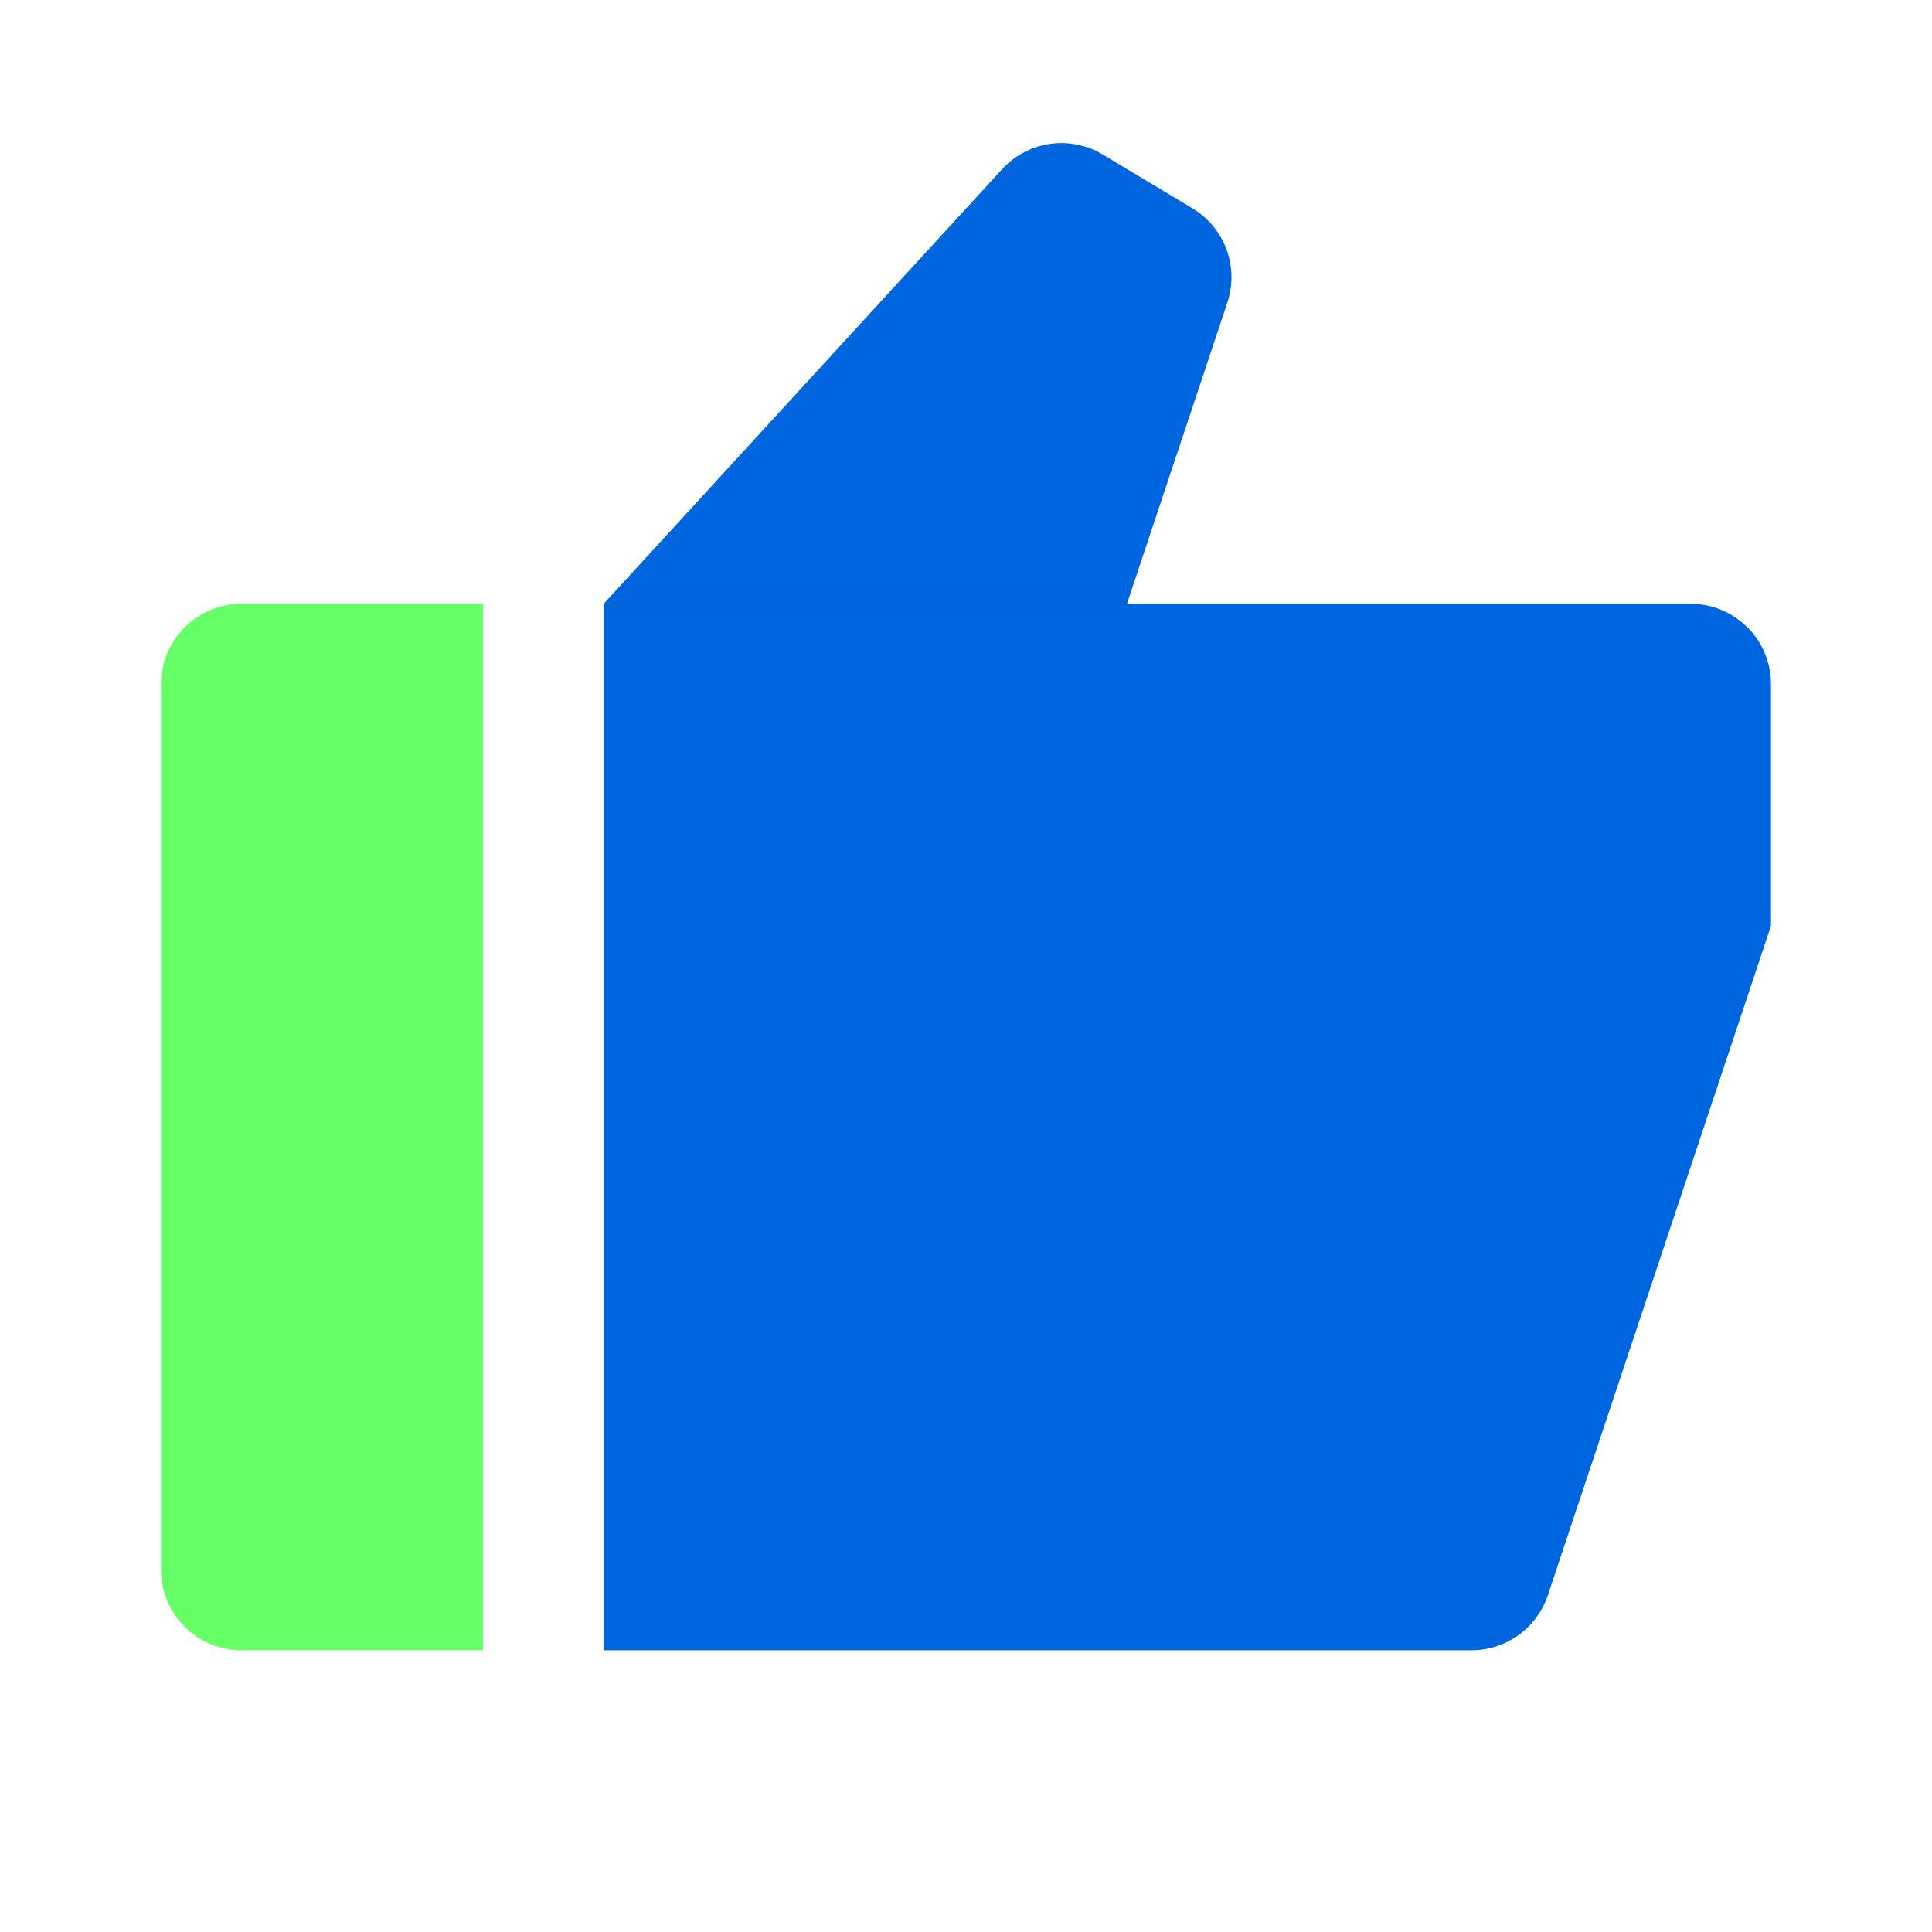
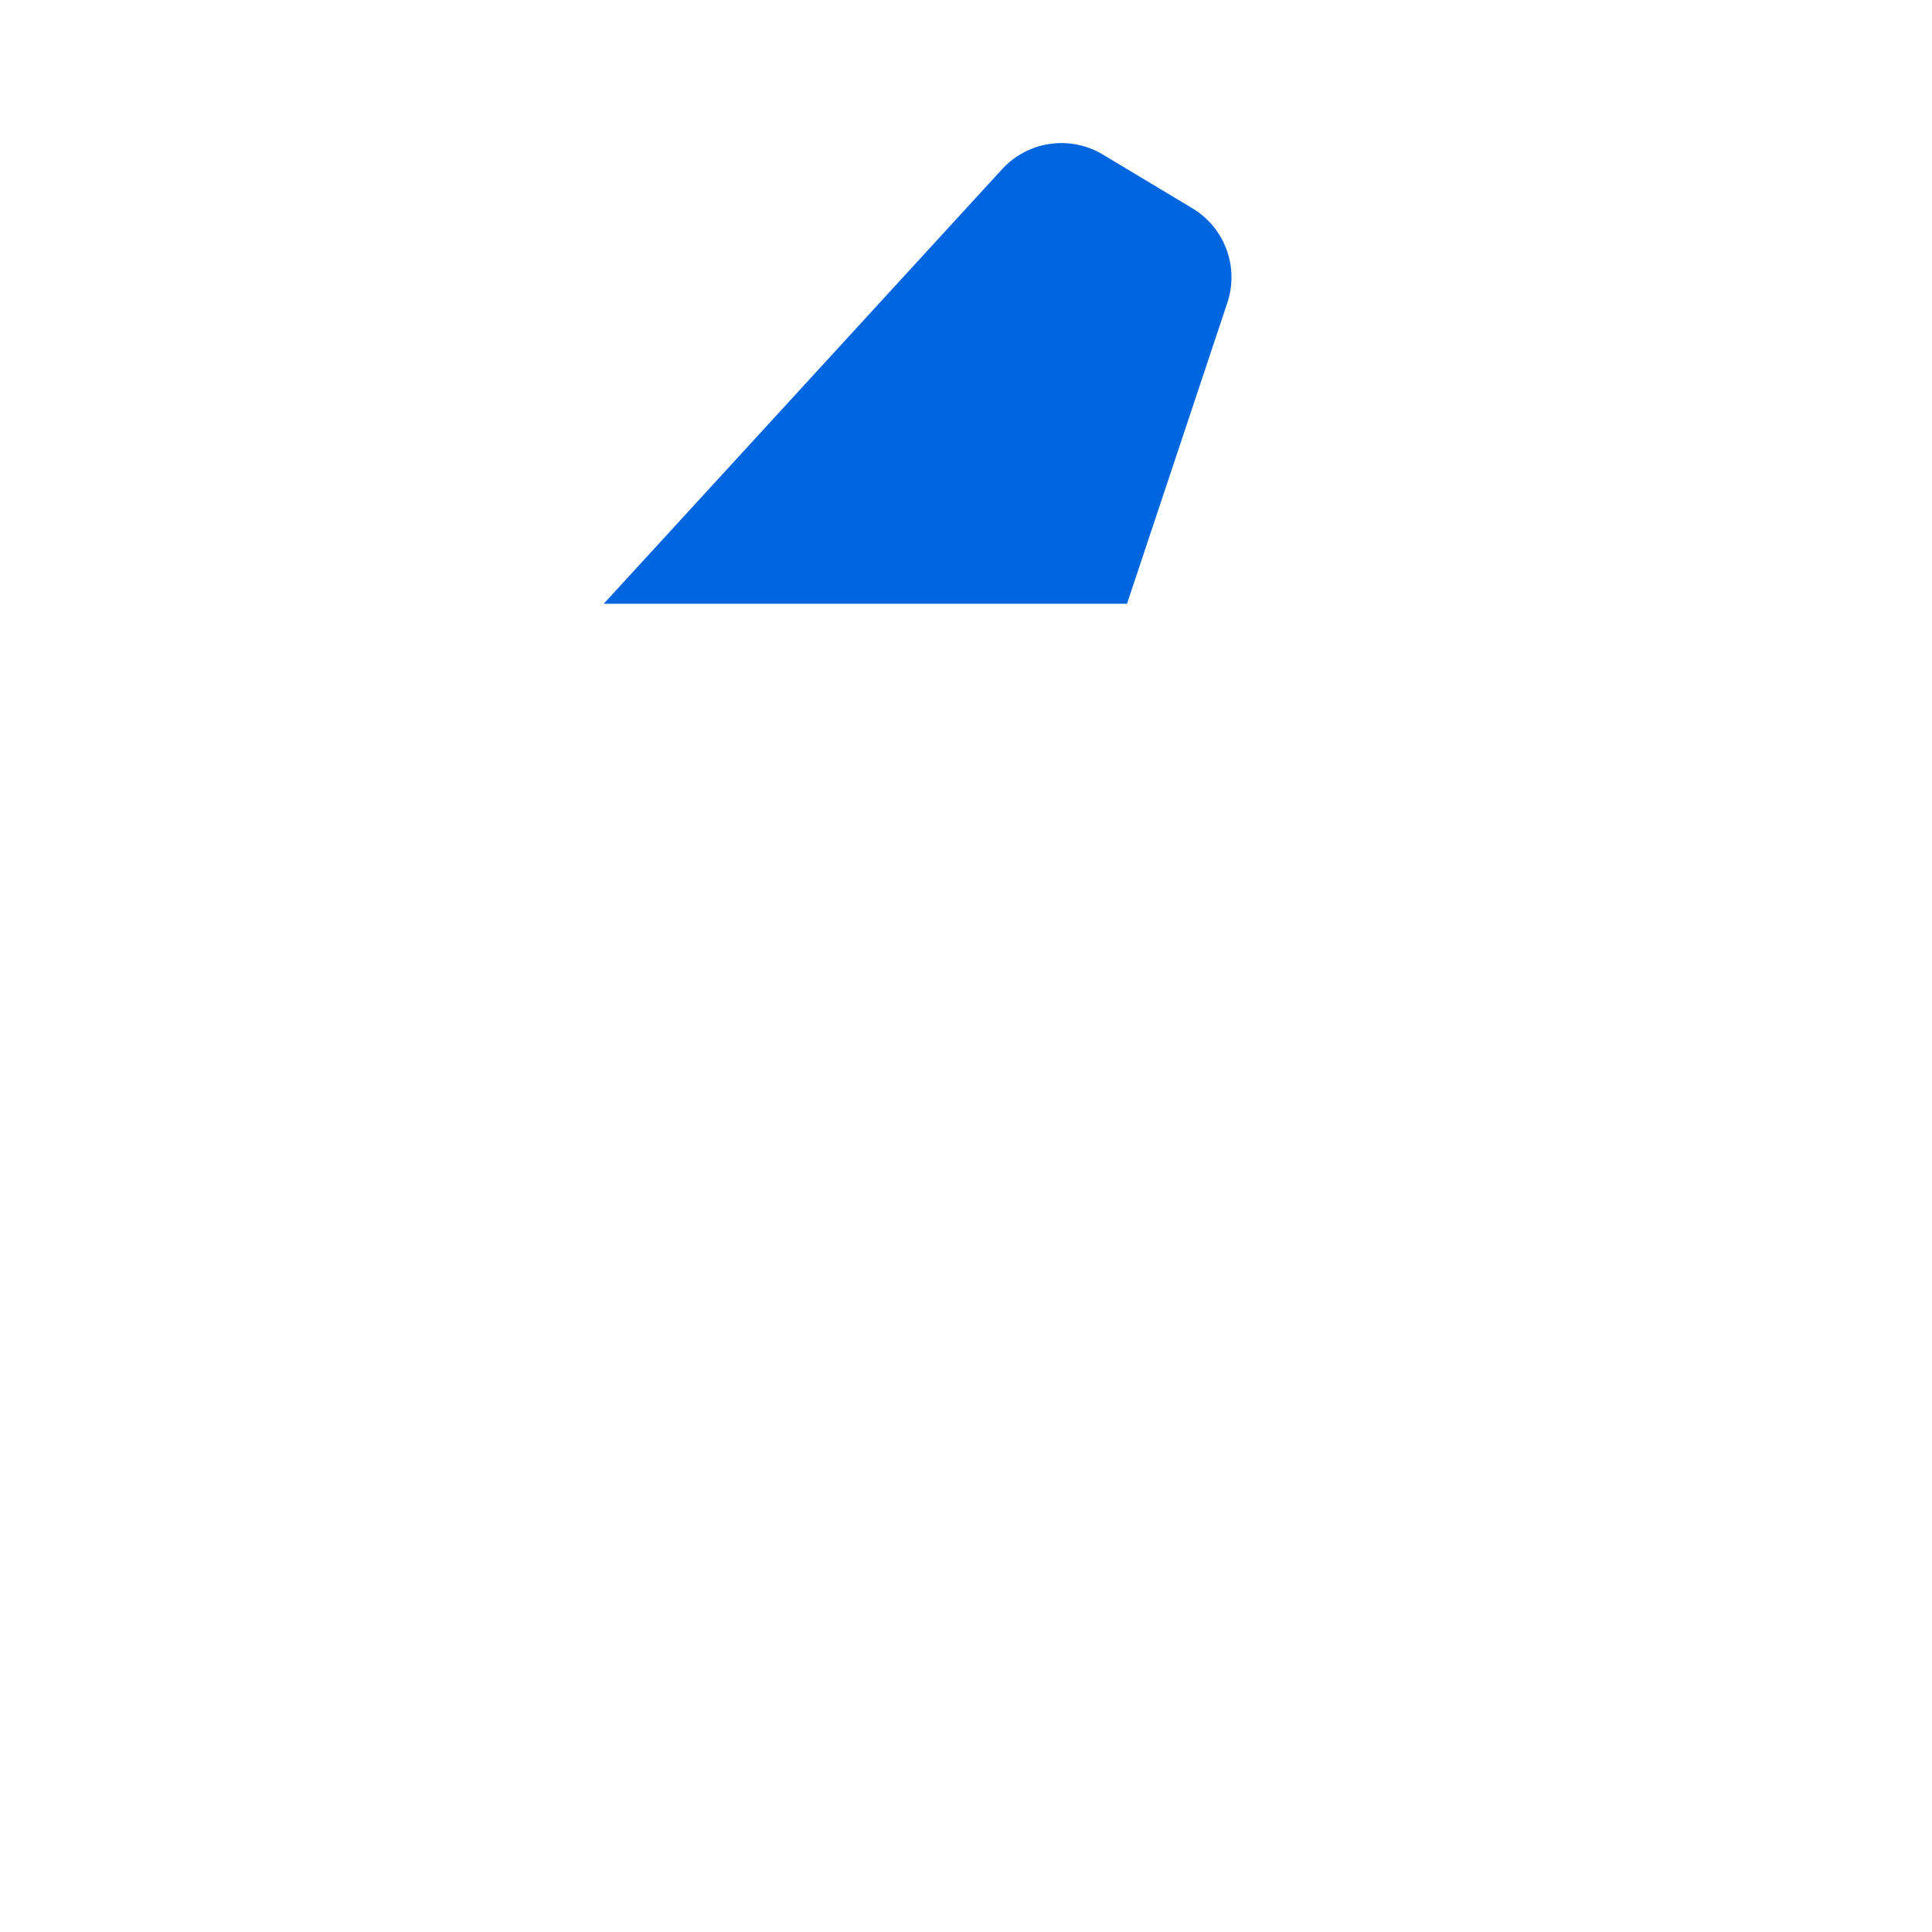
<svg xmlns="http://www.w3.org/2000/svg" width="42" height="42" viewBox="0 0 42 42" fill="none">
  <path d="M13.125 13.125H24.5L26.681 6.582C26.941 5.804 26.625 4.95 25.921 4.528L23.975 3.36C23.262 2.932 22.346 3.065 21.785 3.678L13.125 13.125Z" fill="#0066E0" />
-   <path d="M36.75 13.125L13.125 13.125V35.875H31.989C32.742 35.875 33.411 35.393 33.649 34.678L38.5 20.125V14.875C38.5 13.909 37.717 13.125 36.75 13.125Z" fill="#0066E0" />
-   <path d="M3.5 14.875C3.5 13.909 4.284 13.125 5.25 13.125H10.5V35.875H5.25C4.284 35.875 3.5 35.092 3.5 34.125V14.875Z" fill="#66FF66" />
</svg>